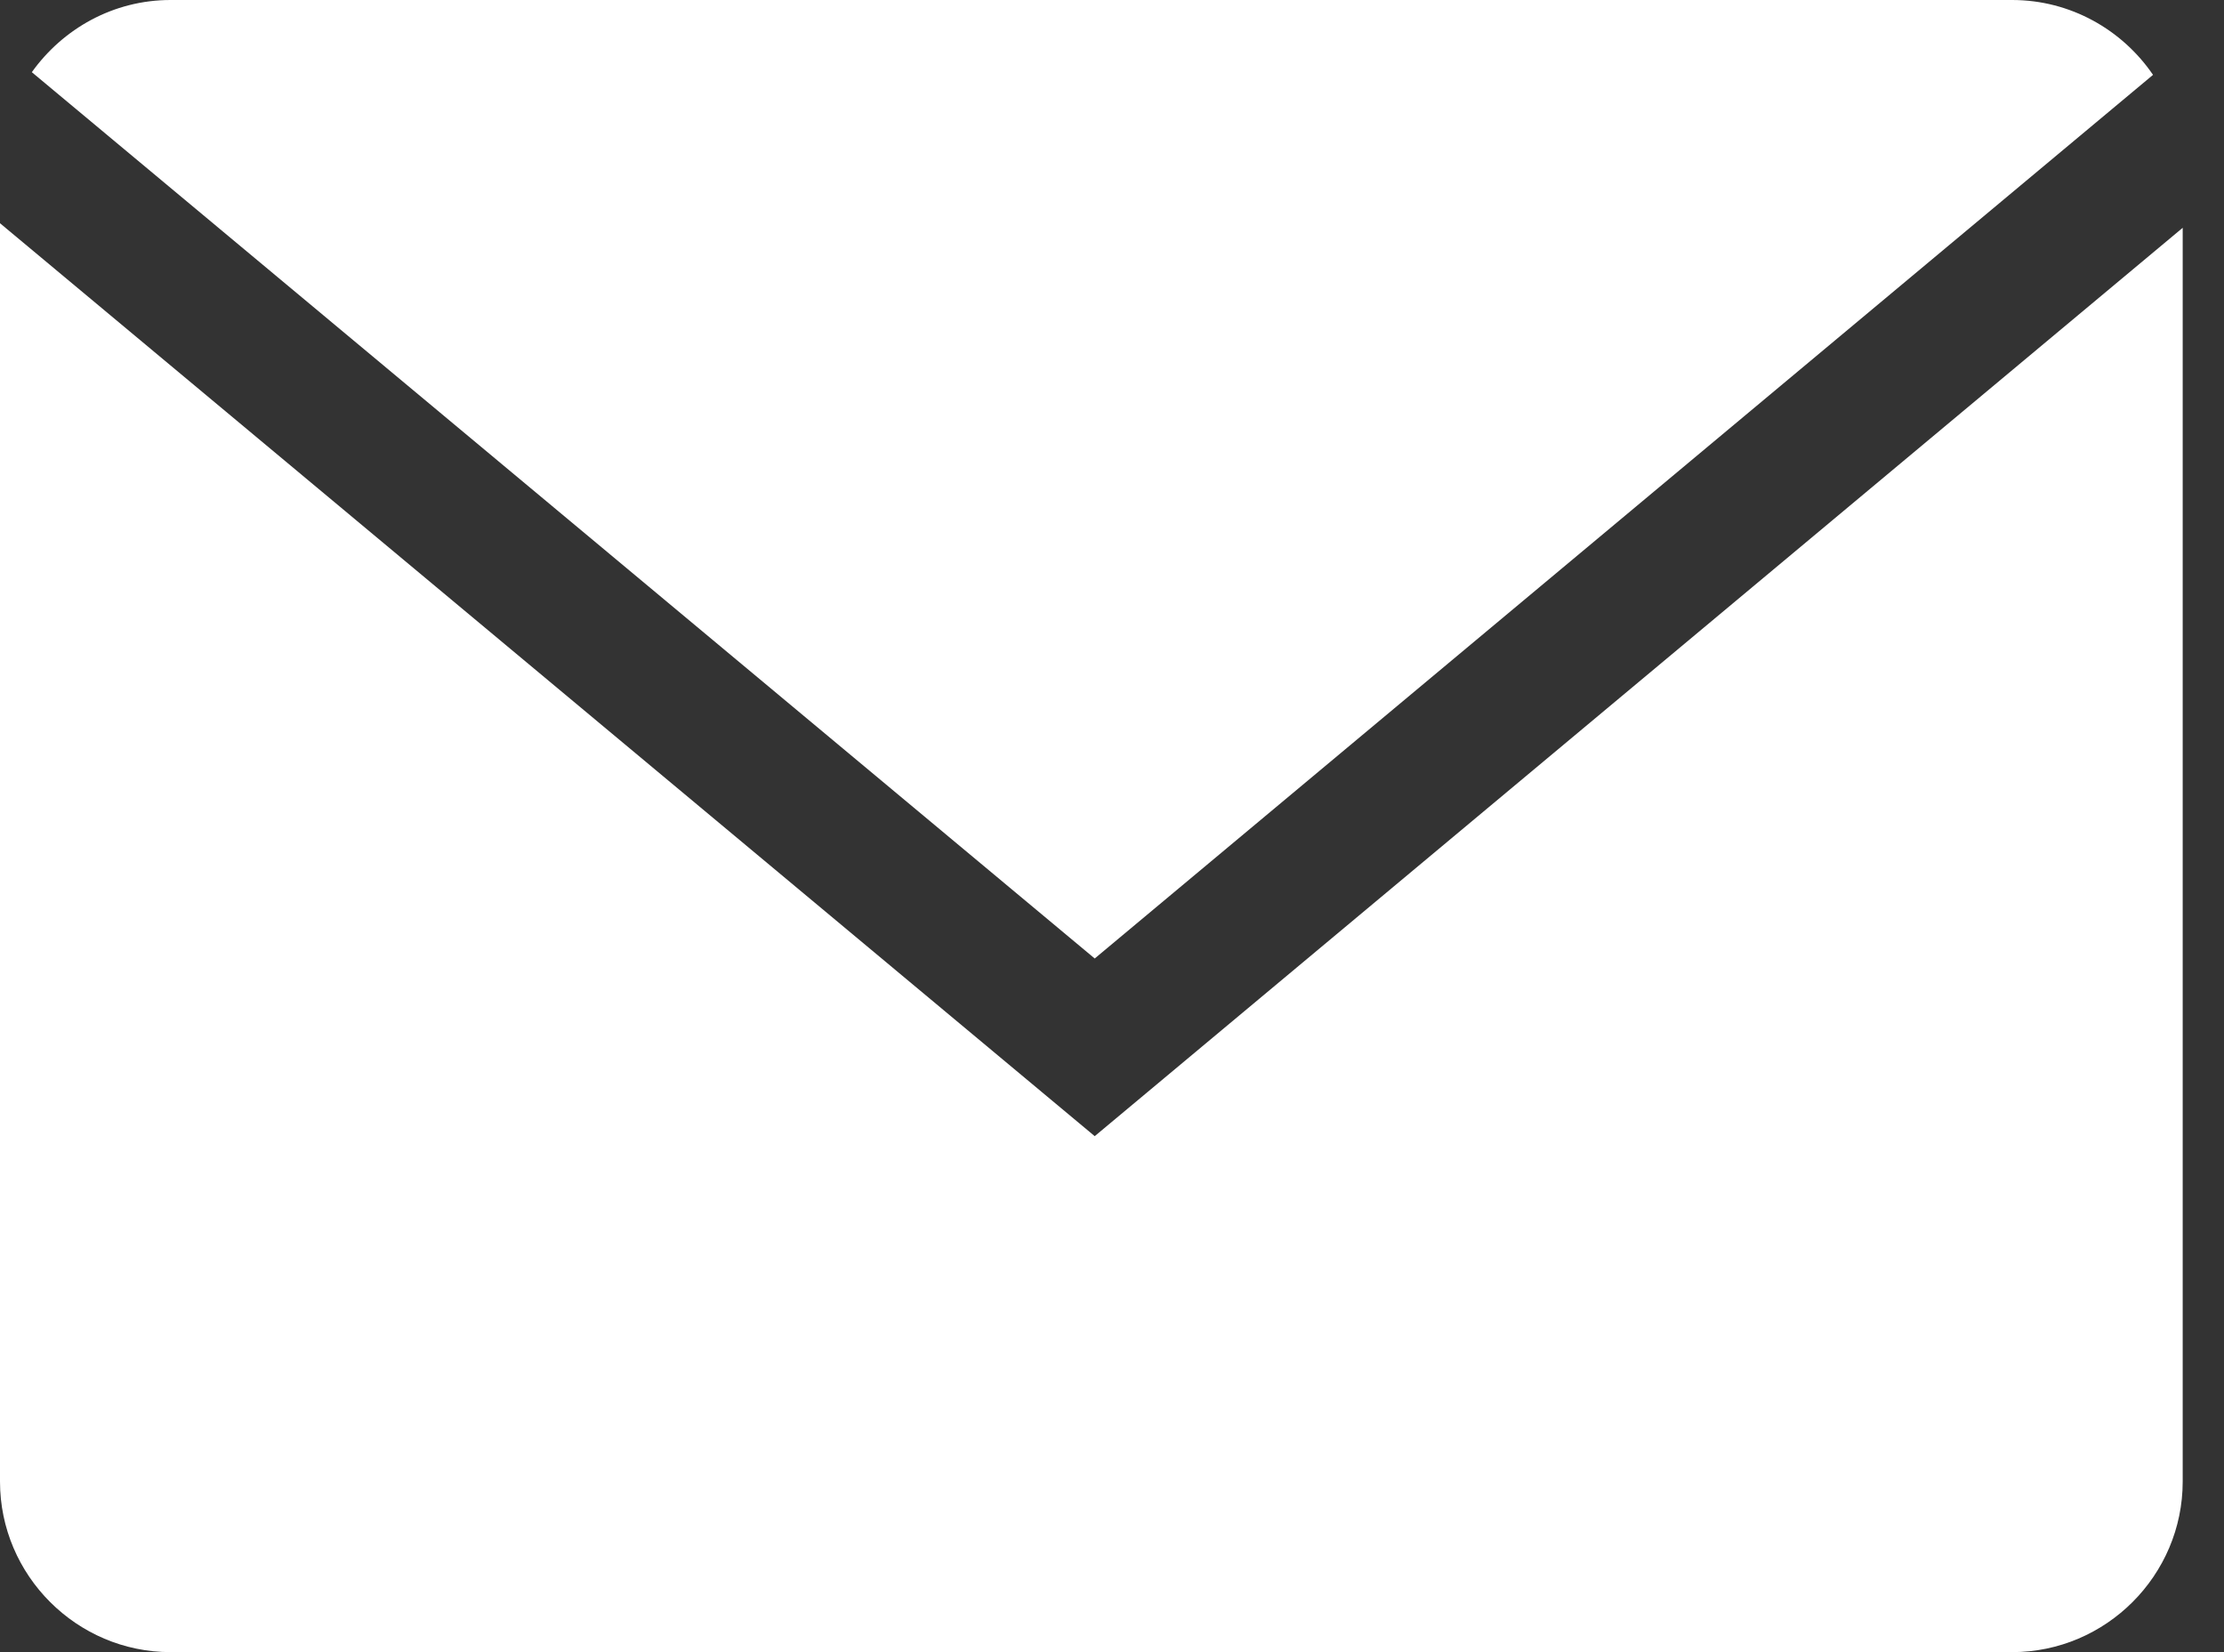
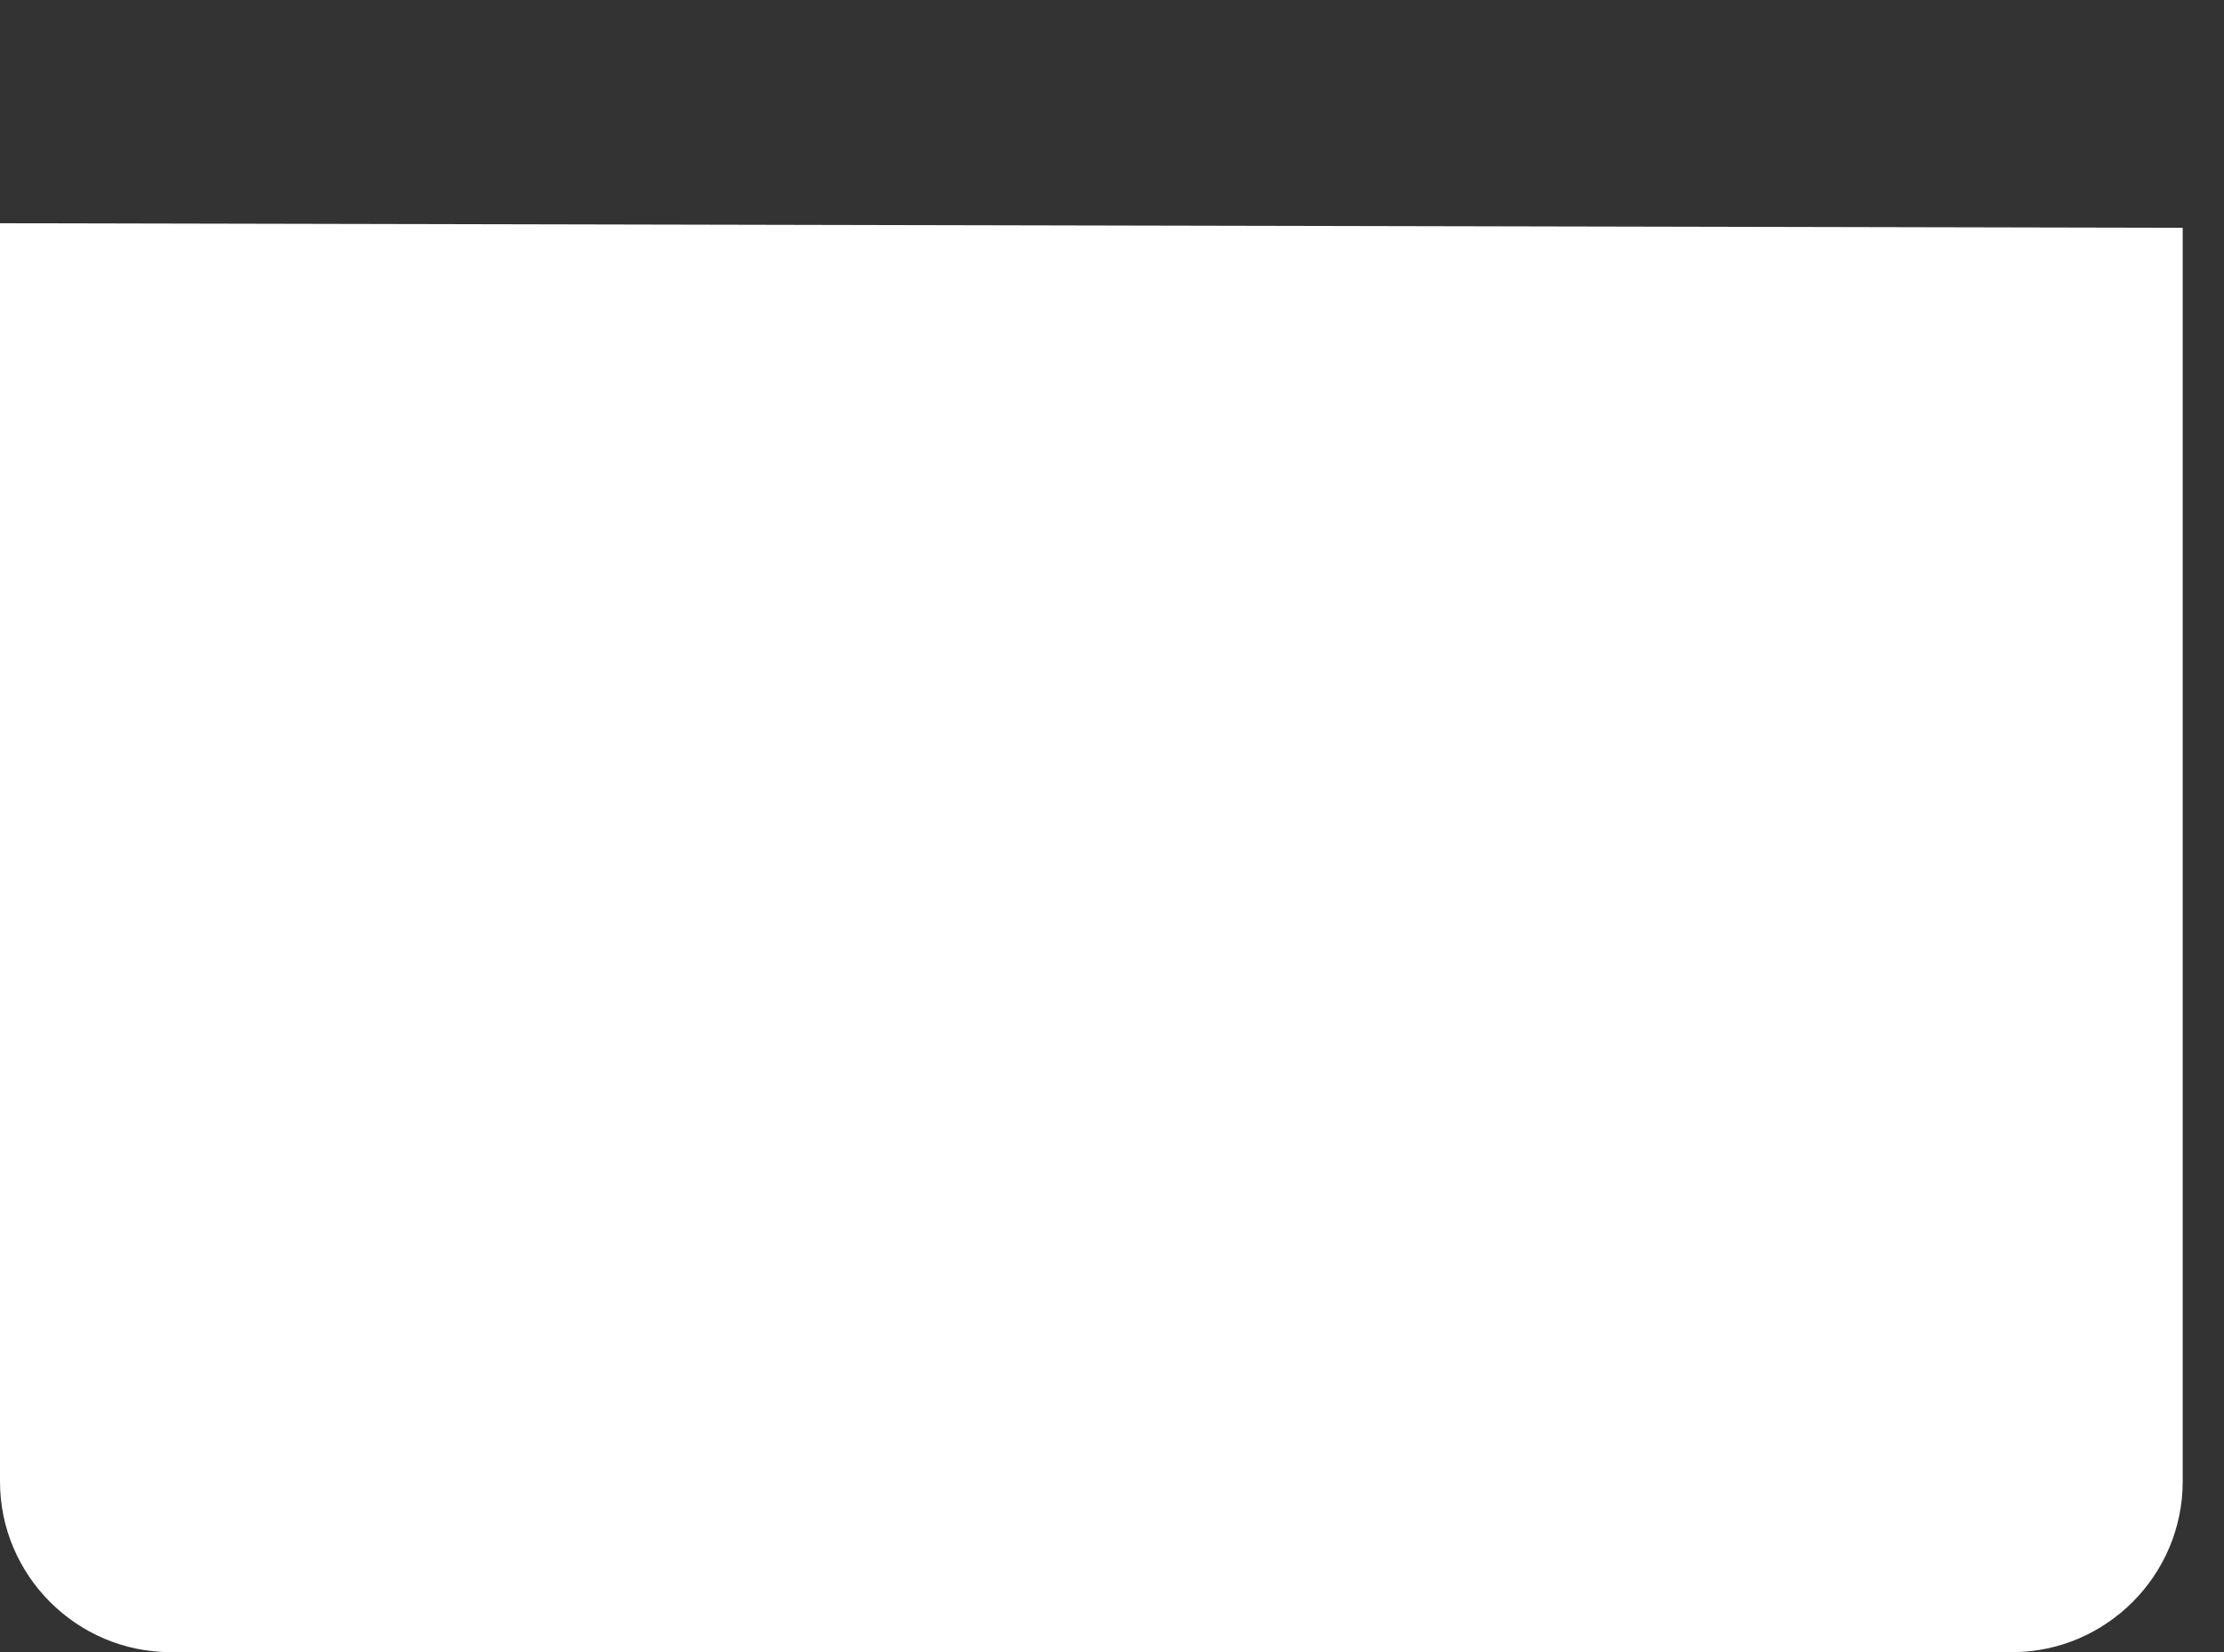
<svg xmlns="http://www.w3.org/2000/svg" width="35" height="26" viewBox="0 0 35 26" fill="none">
  <rect x="0" y="0" width="35" height="26" fill="#333333" stroke="none" />
-   <path d="M33.883 1.178C33.399 0.469 32.585 0 31.666 0H2.684C1.784 0 0.989 0.452 0.501 1.136L17.228 15.084L33.883 1.178Z" fill="white" />
-   <path d="M0 3.513V23.316C0 24.792 1.208 26 2.684 26H31.666C33.142 26 34.35 24.792 34.35 23.316V3.585L17.228 17.88L0 3.513Z" fill="white" />
+   <path d="M0 3.513V23.316C0 24.792 1.208 26 2.684 26H31.666C33.142 26 34.35 24.792 34.35 23.316V3.585L0 3.513Z" fill="white" />
</svg>